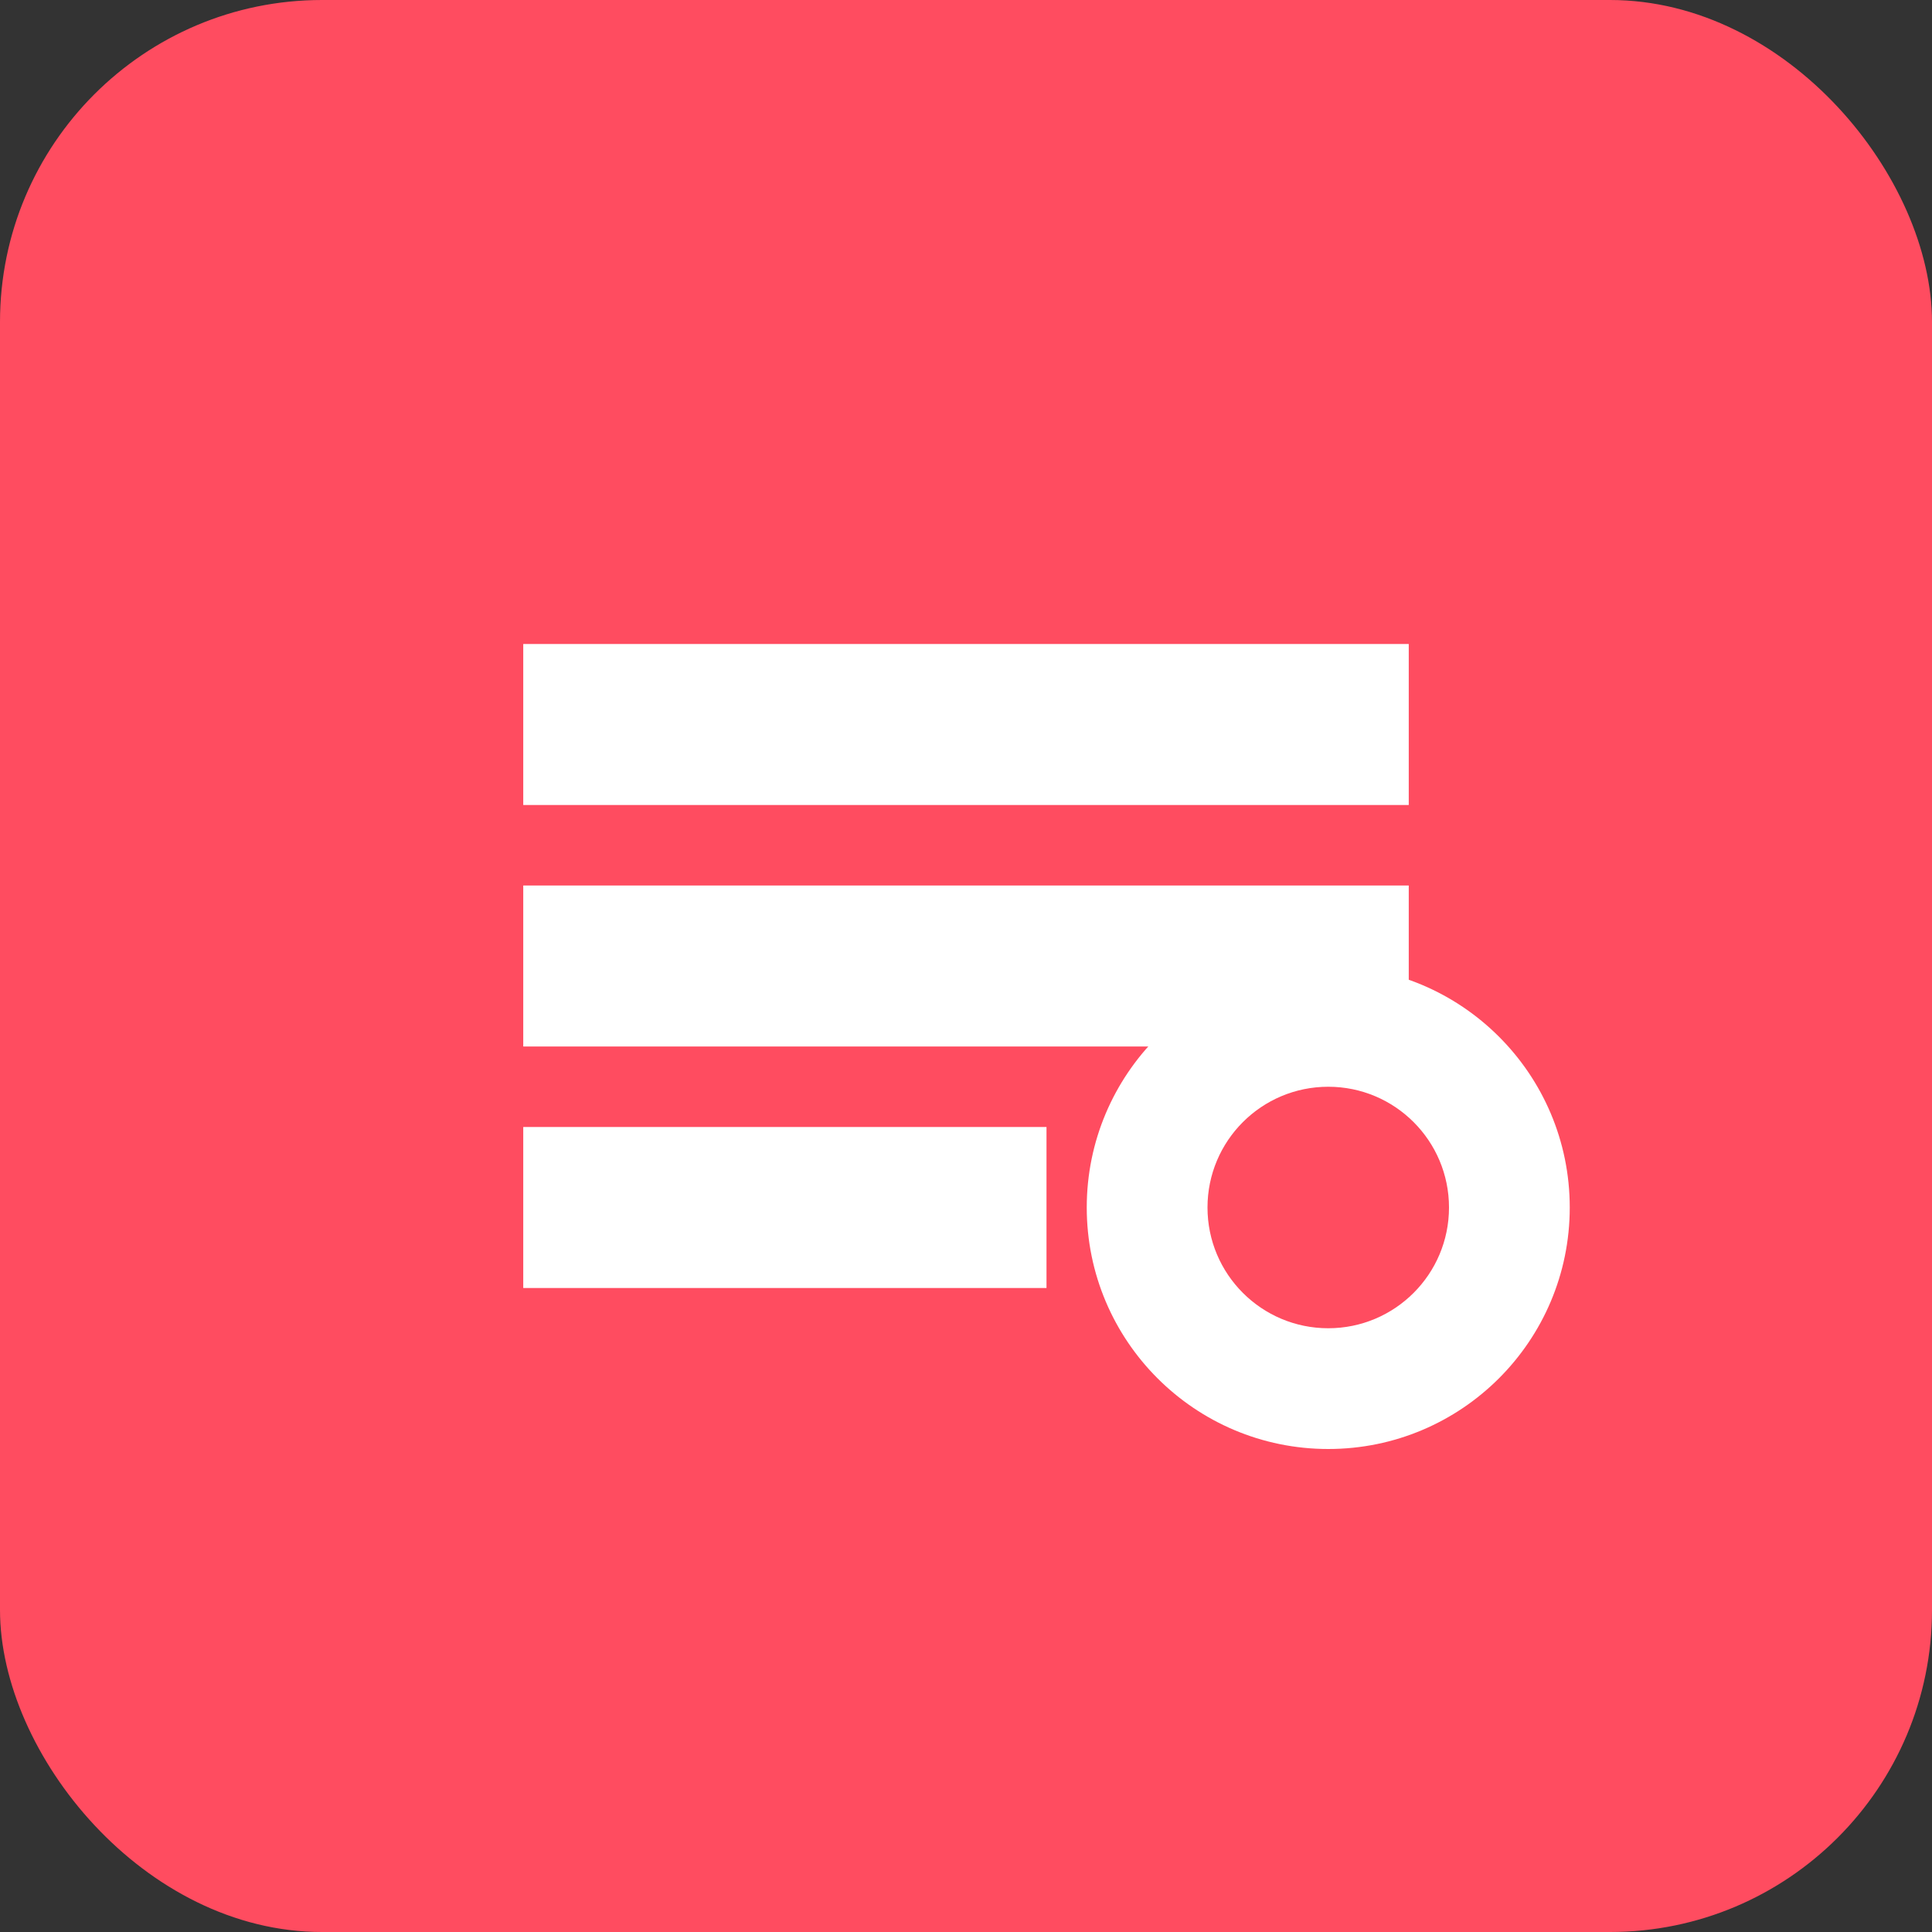
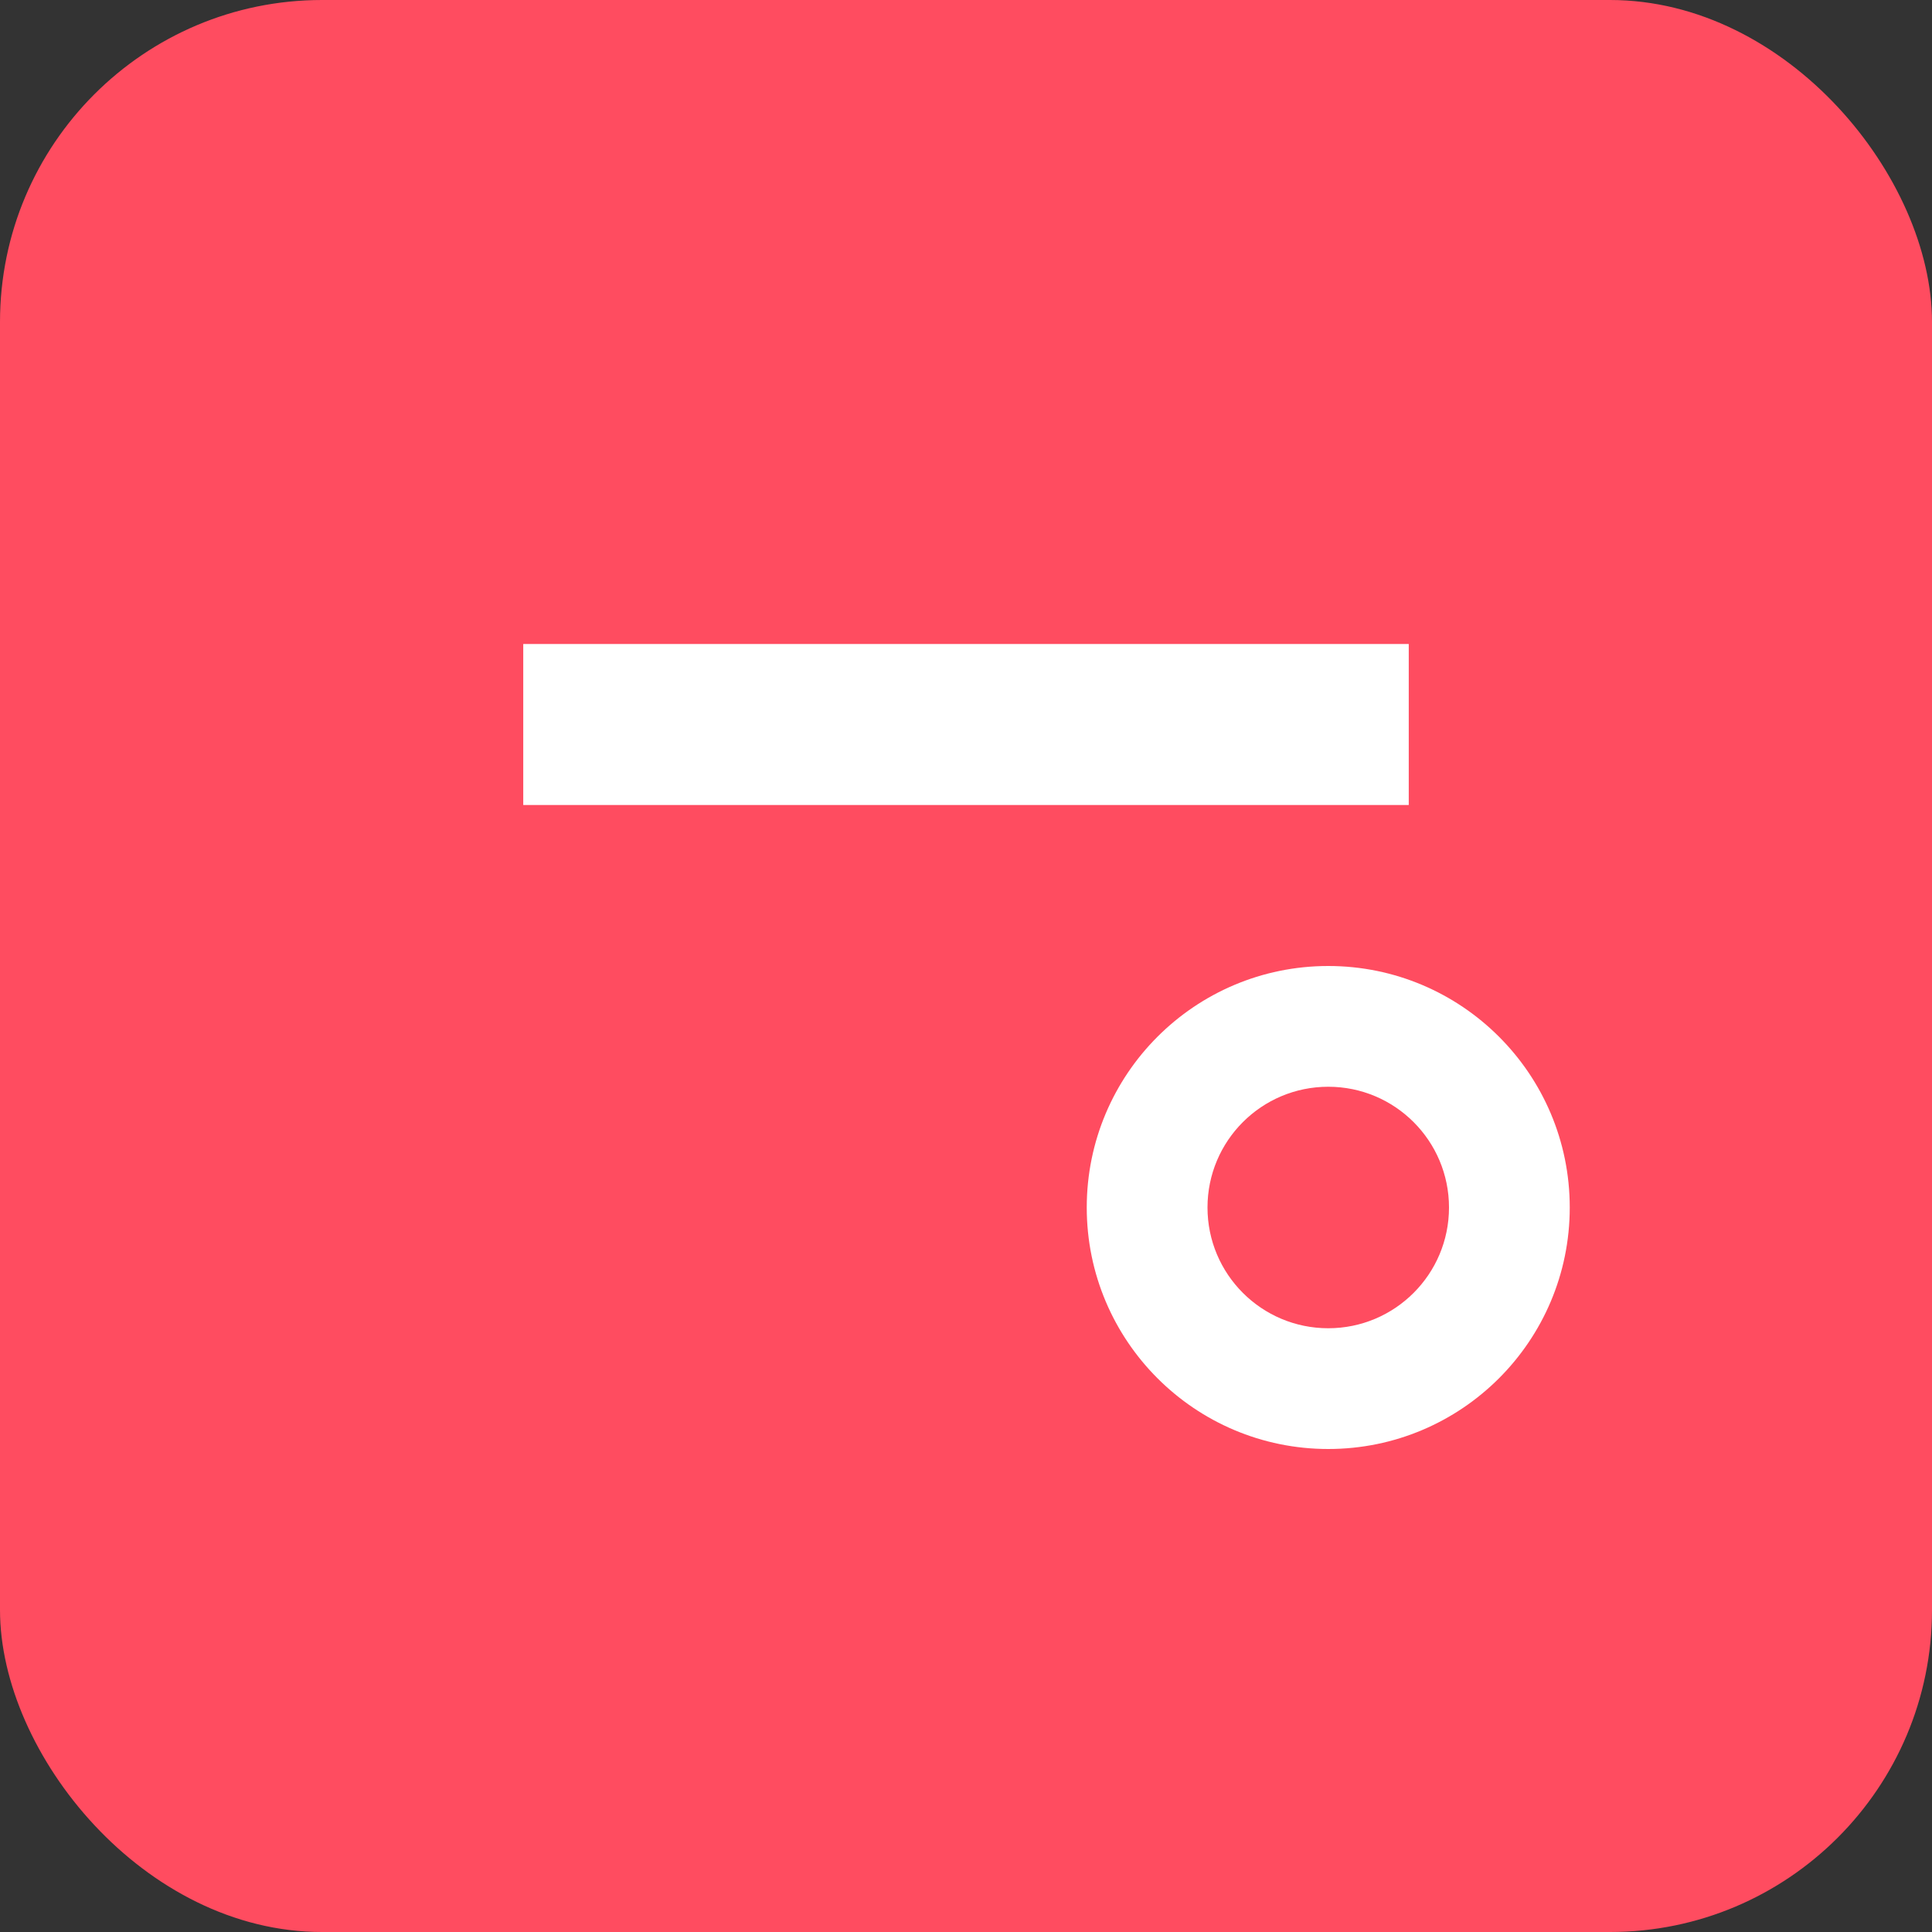
<svg xmlns="http://www.w3.org/2000/svg" width="48" height="48" viewBox="0 0 48 48" fill="none">
  <rect x="0" y="0" width="48" height="48" fill="#333333" stroke="none" />
  <rect width="48" height="48" rx="8" fill="#FF4C60" />
-   <path d="M13 16H35V20H13V16Z" fill="white" />
-   <path d="M13 22H35V26H13V22Z" fill="white" />
-   <path d="M13 28H26V32H13V28Z" fill="white" />
+   <path d="M13 16H35V20H13Z" fill="white" />
  <circle cx="33" cy="30" r="6" fill="white" />
  <circle cx="33" cy="30" r="3" fill="#FF4C60" />
</svg>